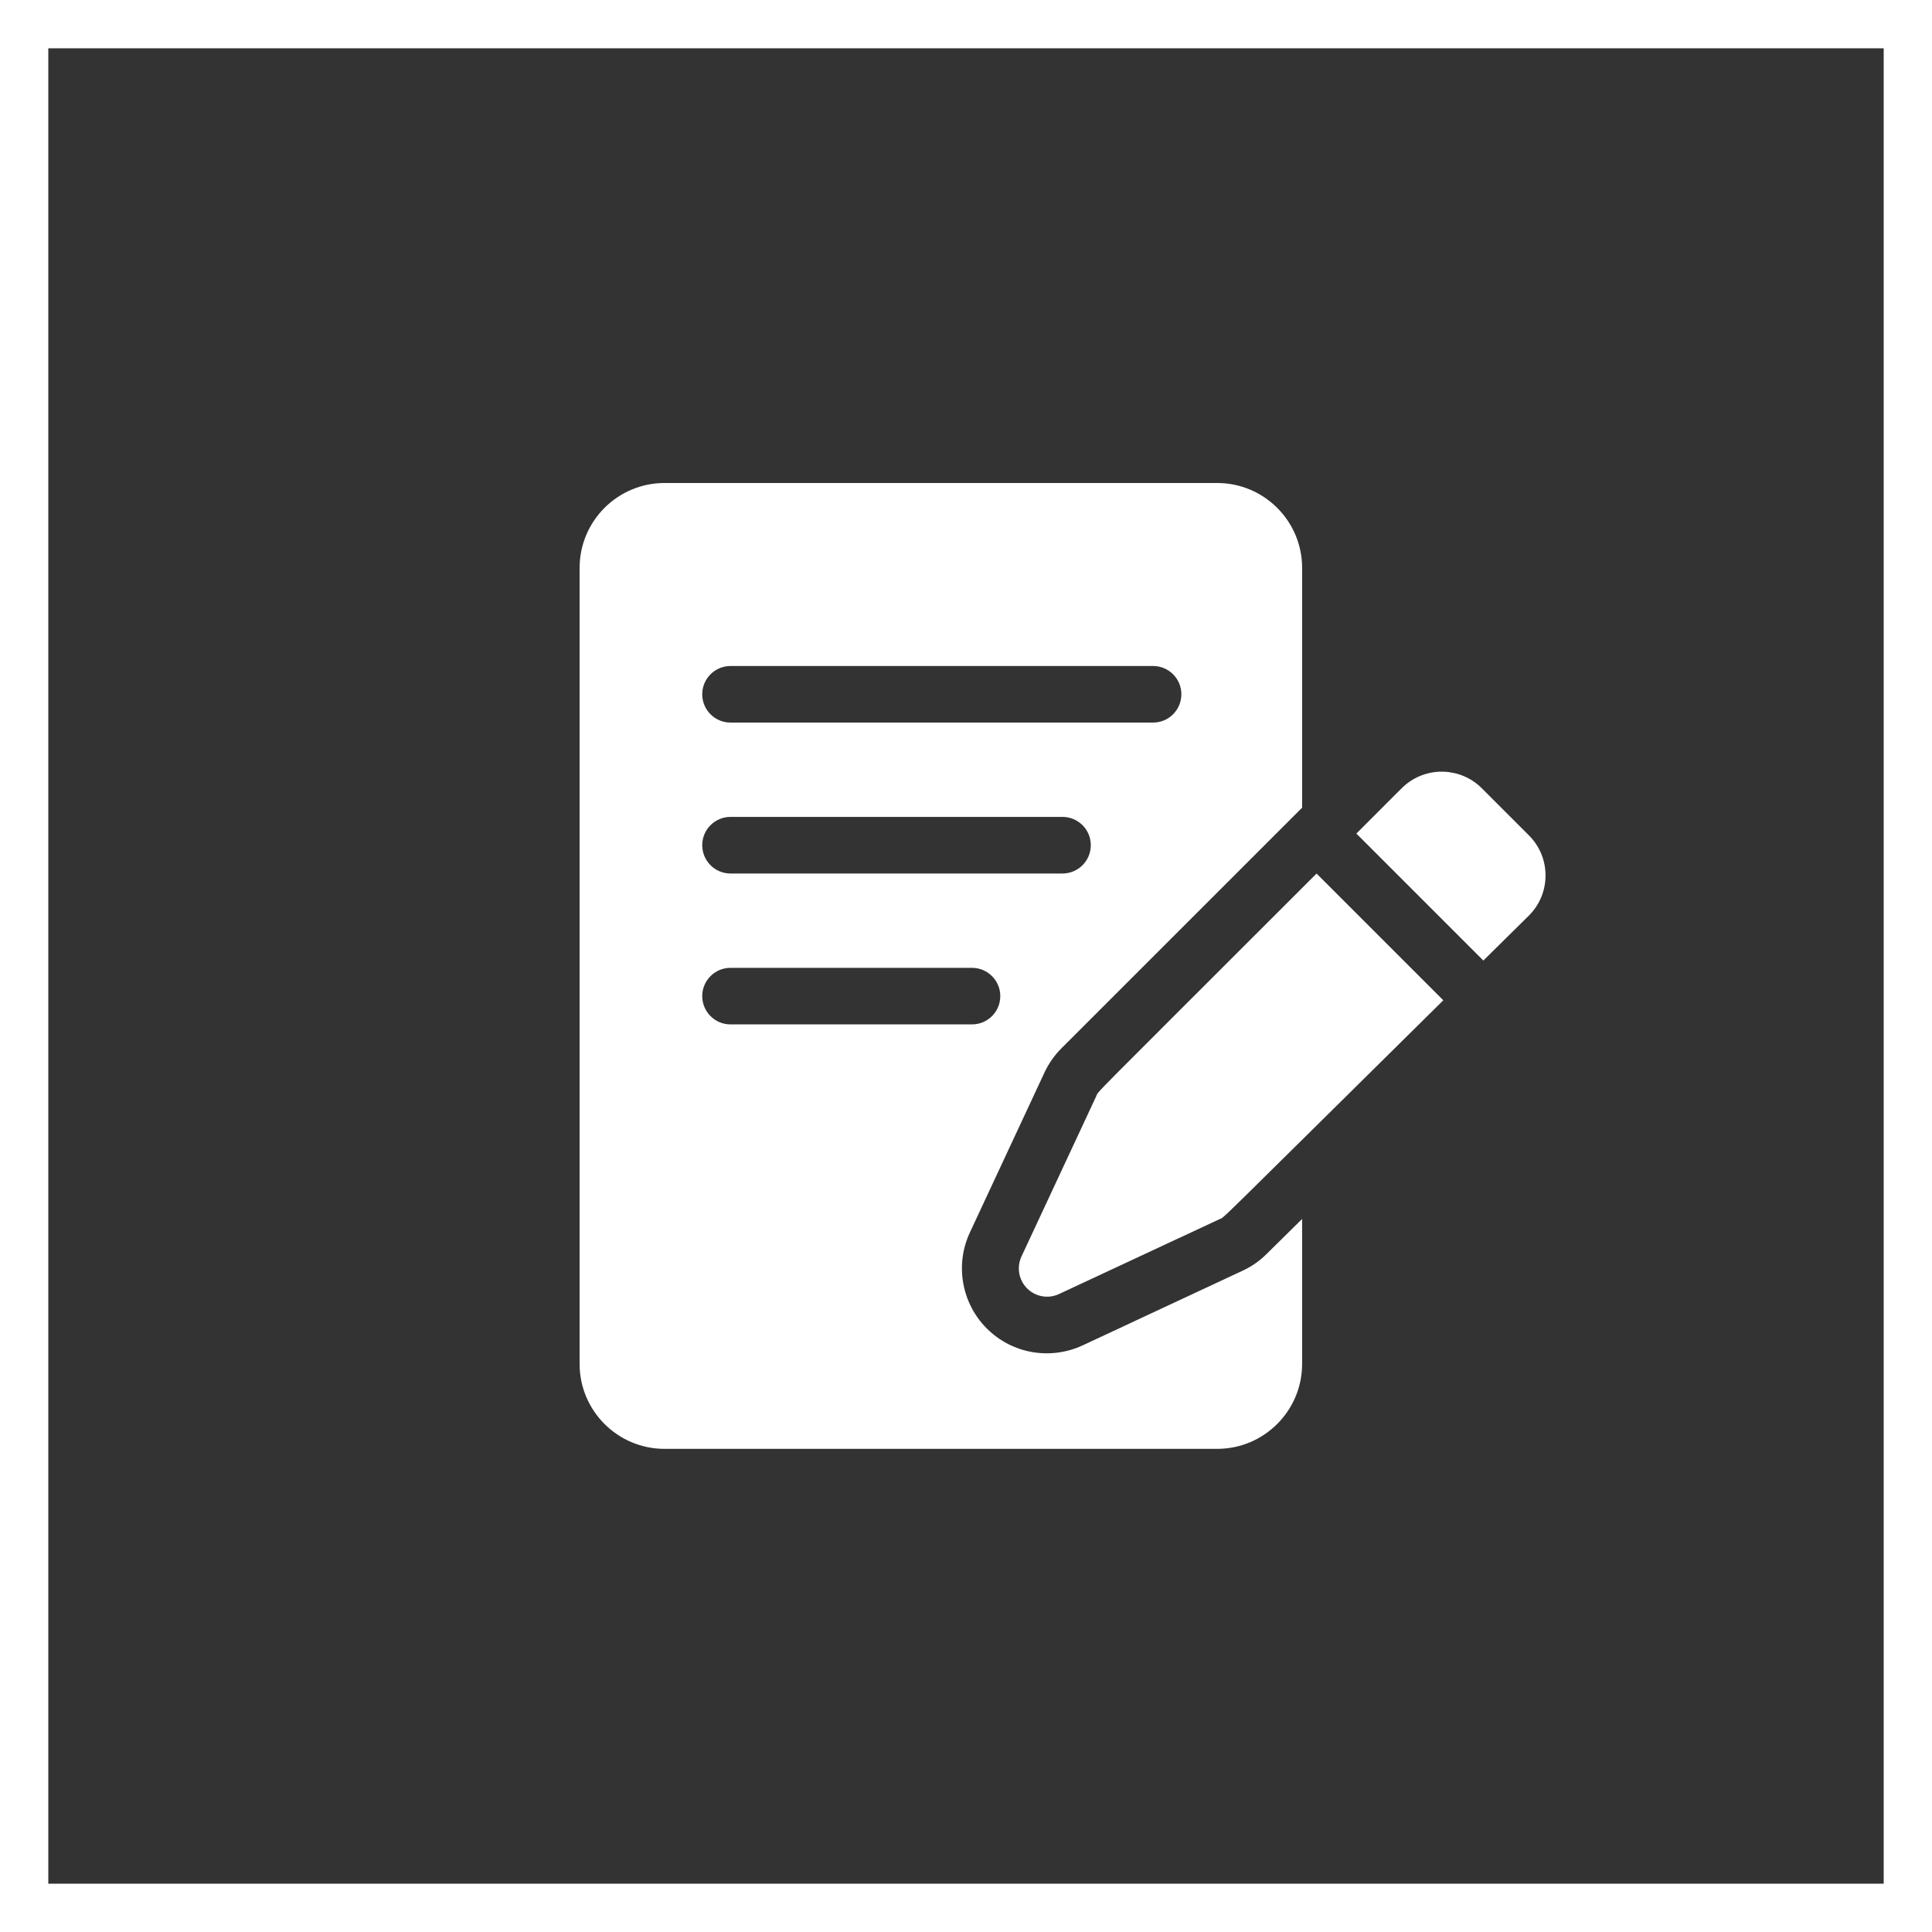
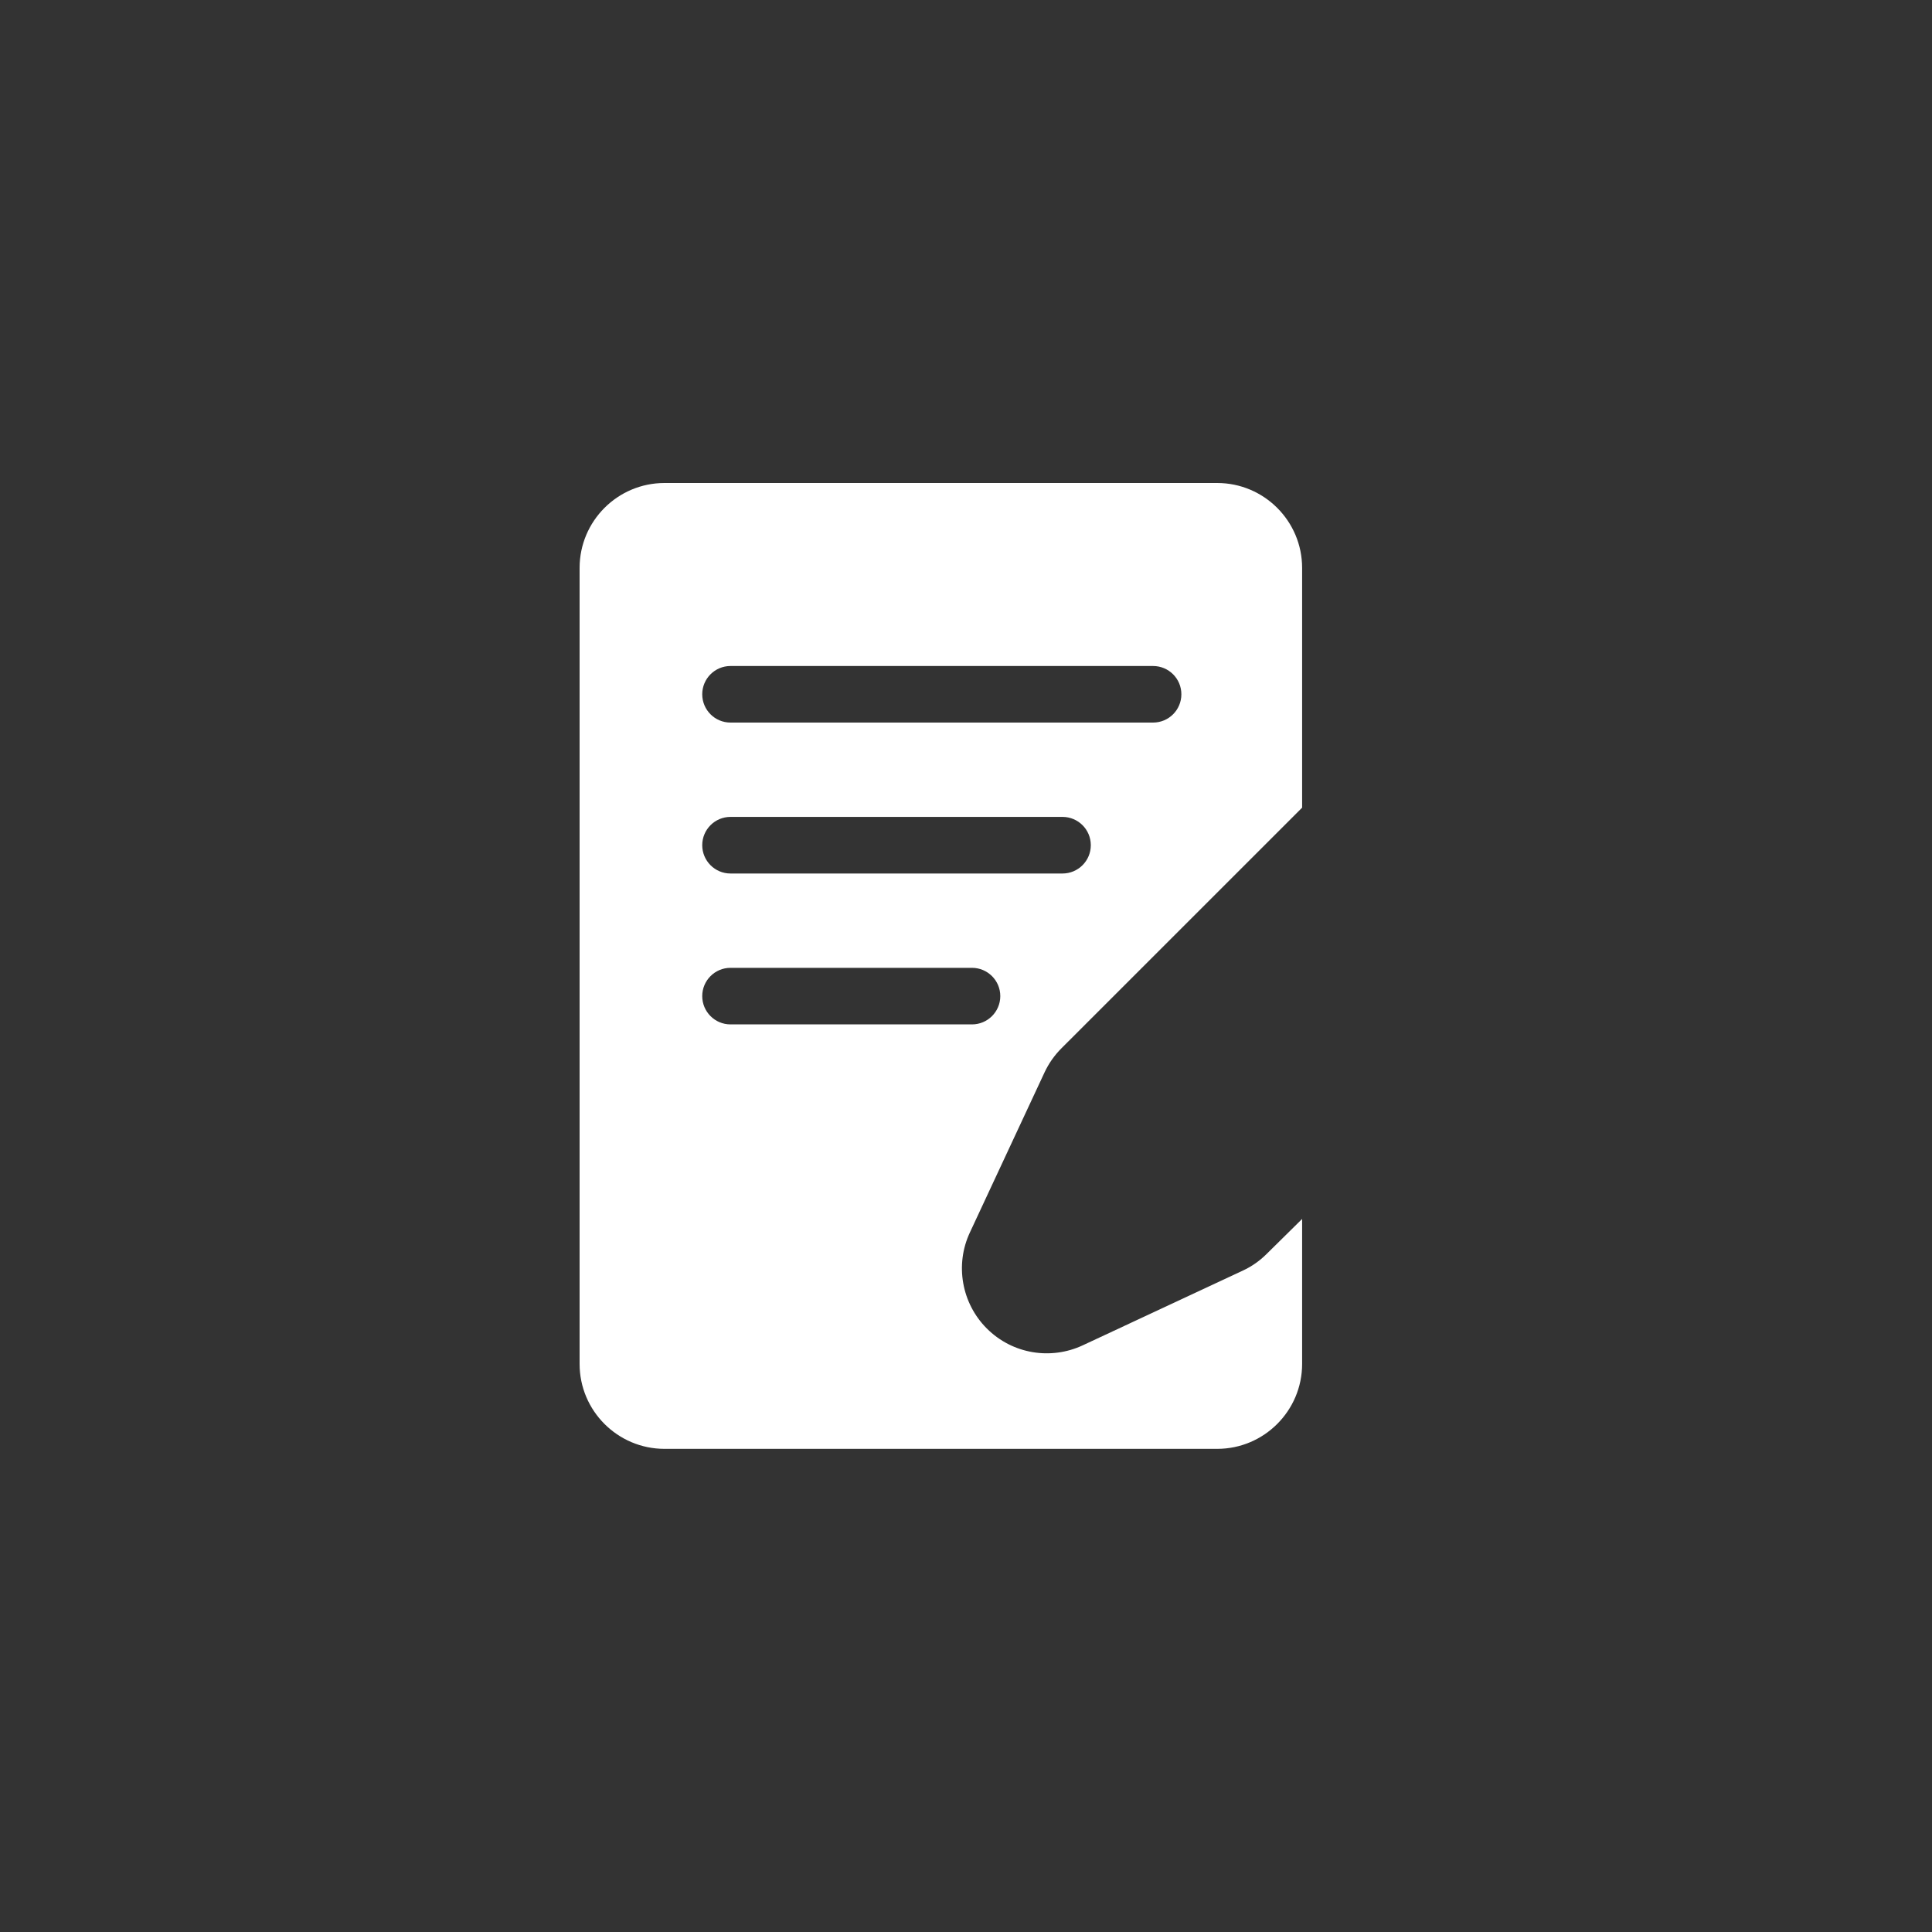
<svg xmlns="http://www.w3.org/2000/svg" width="40" height="40" viewBox="0 0 40 40" fill="none">
  <rect x="0" y="0" width="40" height="40" fill="#333333" stroke="none" />
-   <path d="M30.678 16.319C30.25 15.891 29.57 15.864 29.11 16.239C29.043 16.293 29.095 16.245 28.082 17.258L30.711 19.887L31.656 18.954C32.113 18.497 32.113 17.754 31.656 17.297L30.678 16.319Z" fill="#FFFFFF" />
-   <path d="M22.695 22.699L21.149 26.013C21.045 26.236 21.091 26.501 21.265 26.675C21.439 26.849 21.704 26.896 21.927 26.791L25.241 25.245C25.372 25.184 24.976 25.555 29.882 20.71L27.258 18.086C22.393 22.951 22.758 22.565 22.695 22.699Z" fill="#FFFFFF" />
  <path d="M26.221 25.965C26.078 26.107 25.913 26.222 25.73 26.307L22.416 27.854C21.764 28.158 20.968 28.042 20.43 27.504C19.909 26.983 19.768 26.185 20.08 25.518L21.626 22.203C21.713 22.017 21.831 21.849 21.976 21.704L26.959 16.722V11.758C26.959 10.788 26.17 10 25.201 10H13.758C12.788 10 12 10.788 12 11.758V28.239C12 29.208 12.788 29.997 13.758 29.997H25.201C26.17 29.997 26.959 29.208 26.959 28.239V25.237L26.221 25.965ZM15.124 13.789H23.873C24.197 13.789 24.459 14.051 24.459 14.374C24.459 14.698 24.197 14.96 23.873 14.96H15.124C14.801 14.96 14.539 14.698 14.539 14.374C14.539 14.051 14.801 13.789 15.124 13.789ZM15.124 16.913H21.998C22.322 16.913 22.584 17.175 22.584 17.499C22.584 17.822 22.322 18.085 21.998 18.085H15.124C14.801 18.085 14.539 17.822 14.539 17.499C14.539 17.175 14.801 16.913 15.124 16.913ZM14.539 20.623C14.539 20.3 14.801 20.038 15.124 20.038H20.124C20.447 20.038 20.71 20.3 20.71 20.623C20.71 20.947 20.447 21.209 20.124 21.209H15.124C14.801 21.209 14.539 20.947 14.539 20.623Z" fill="#FFFFFF" />
-   <rect x="0.5" y="0.5" width="39" height="39" stroke="#FFFFFF" />
</svg>